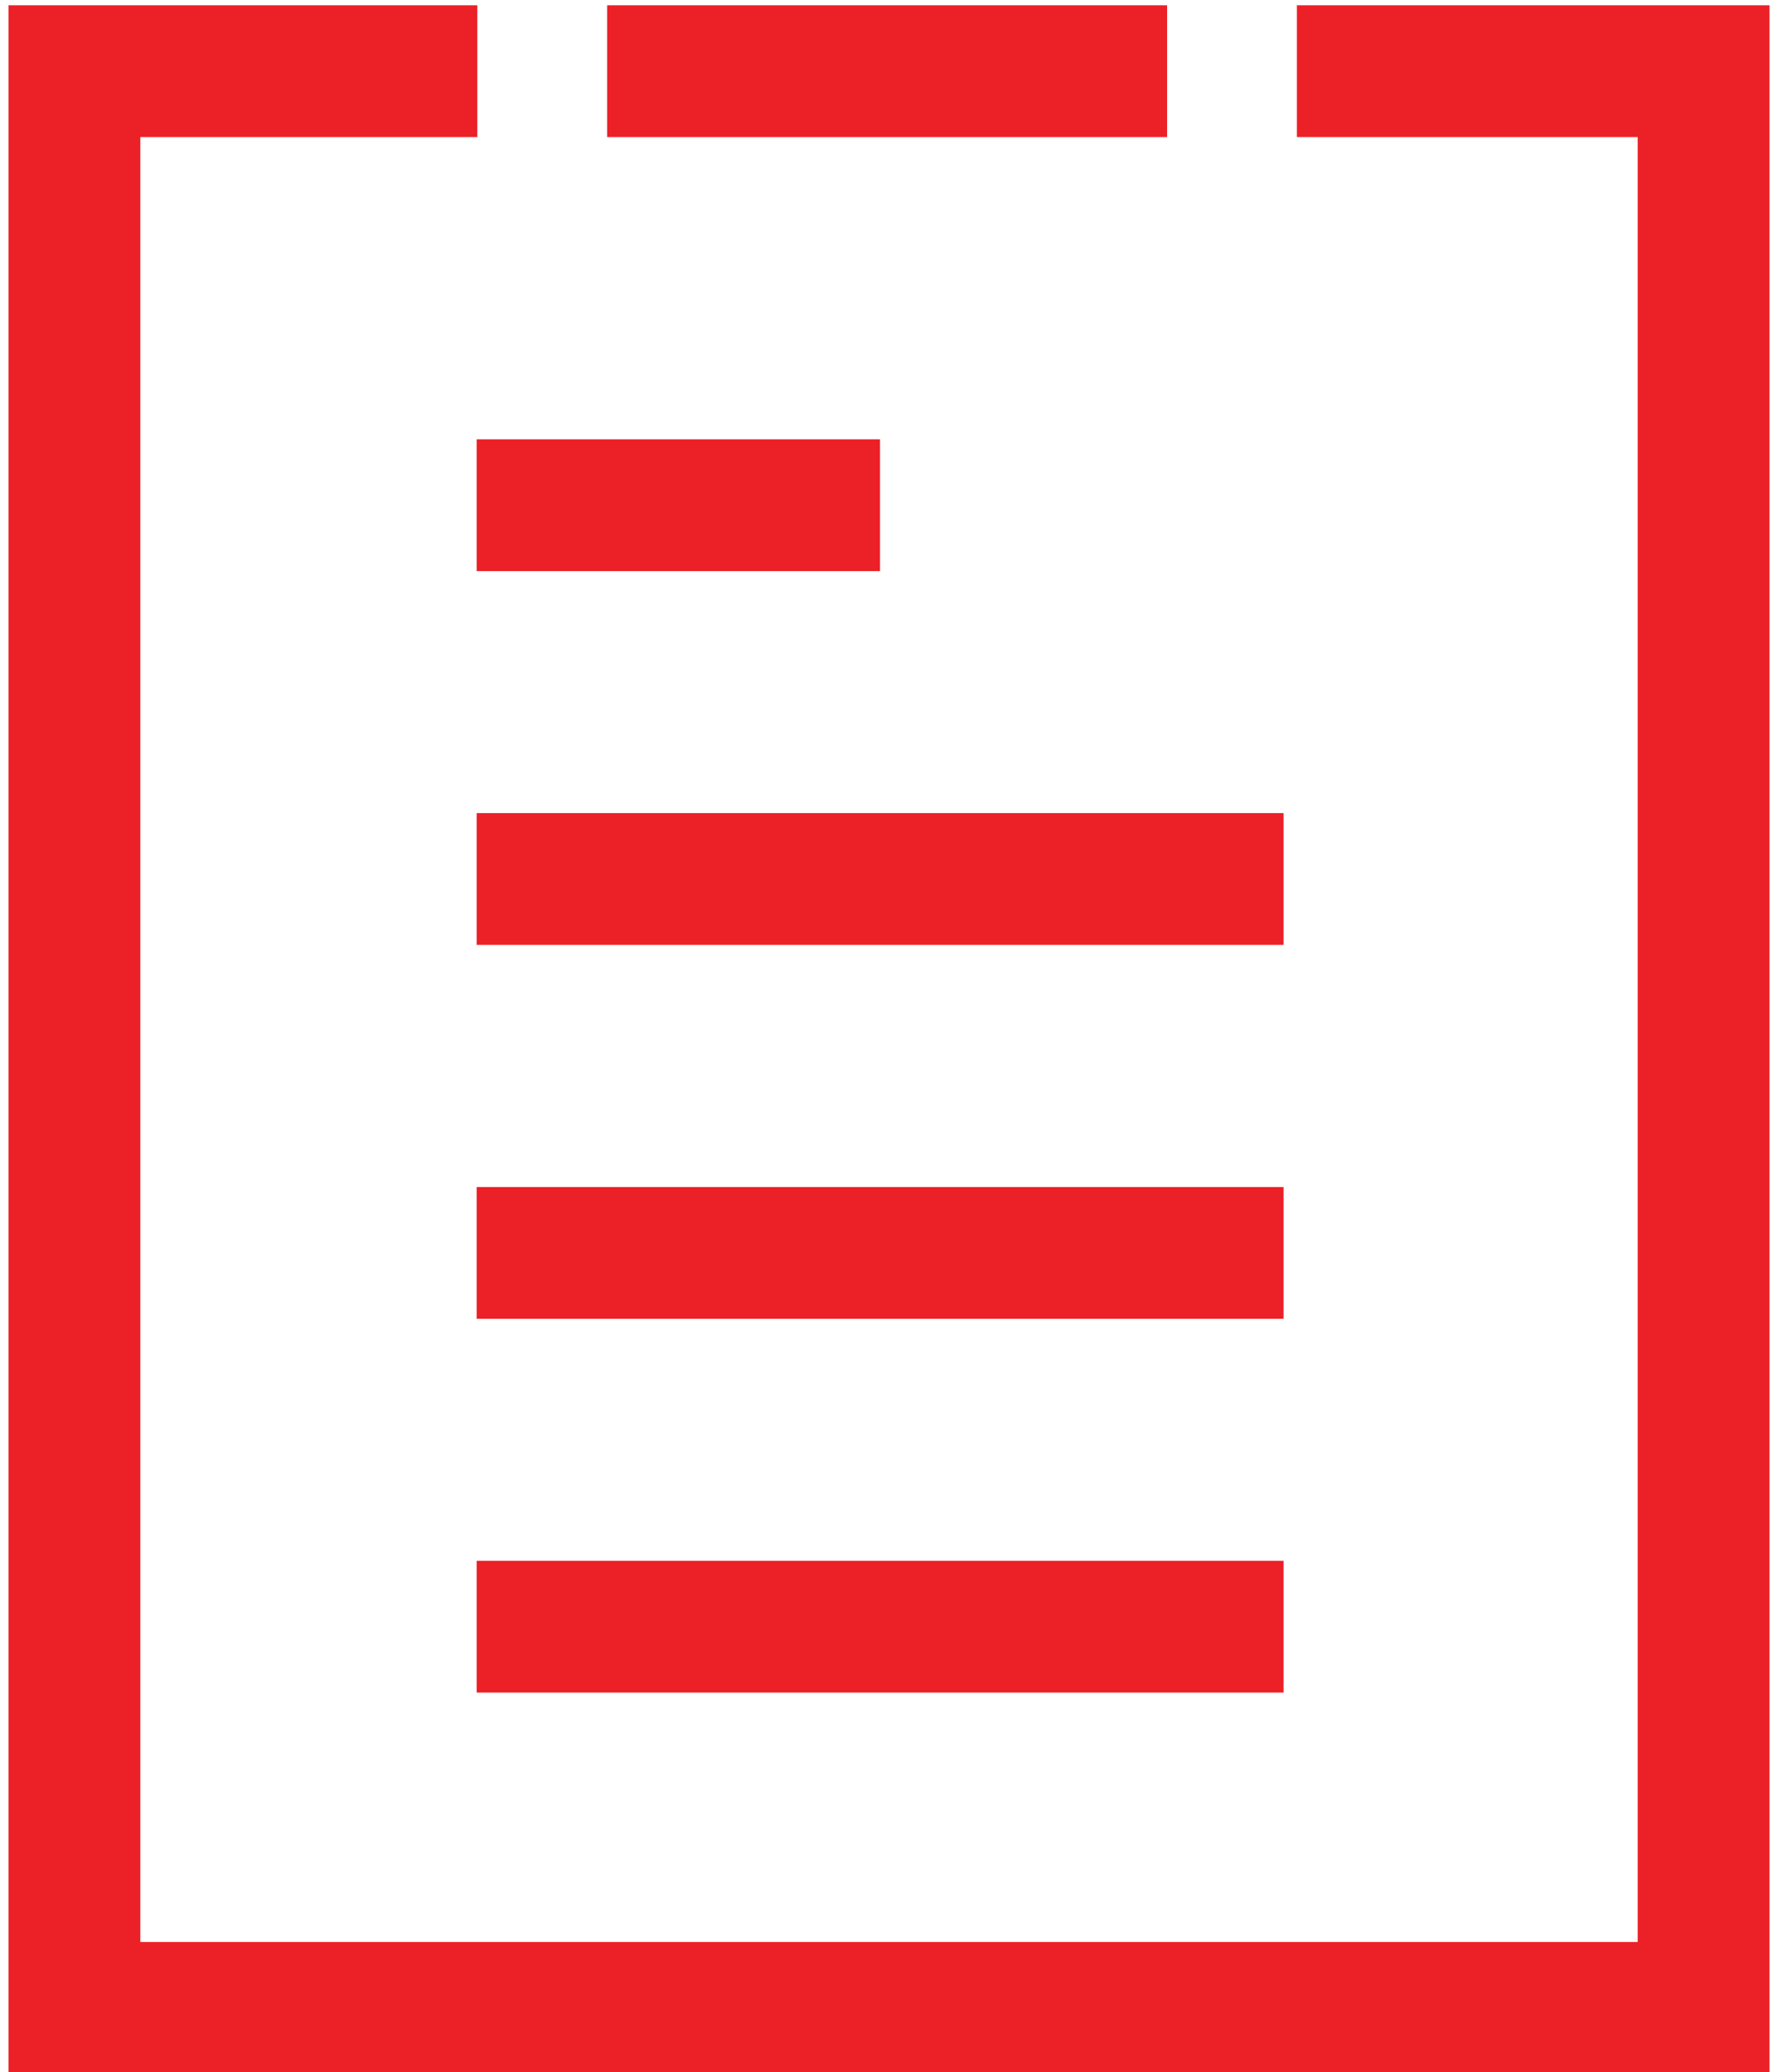
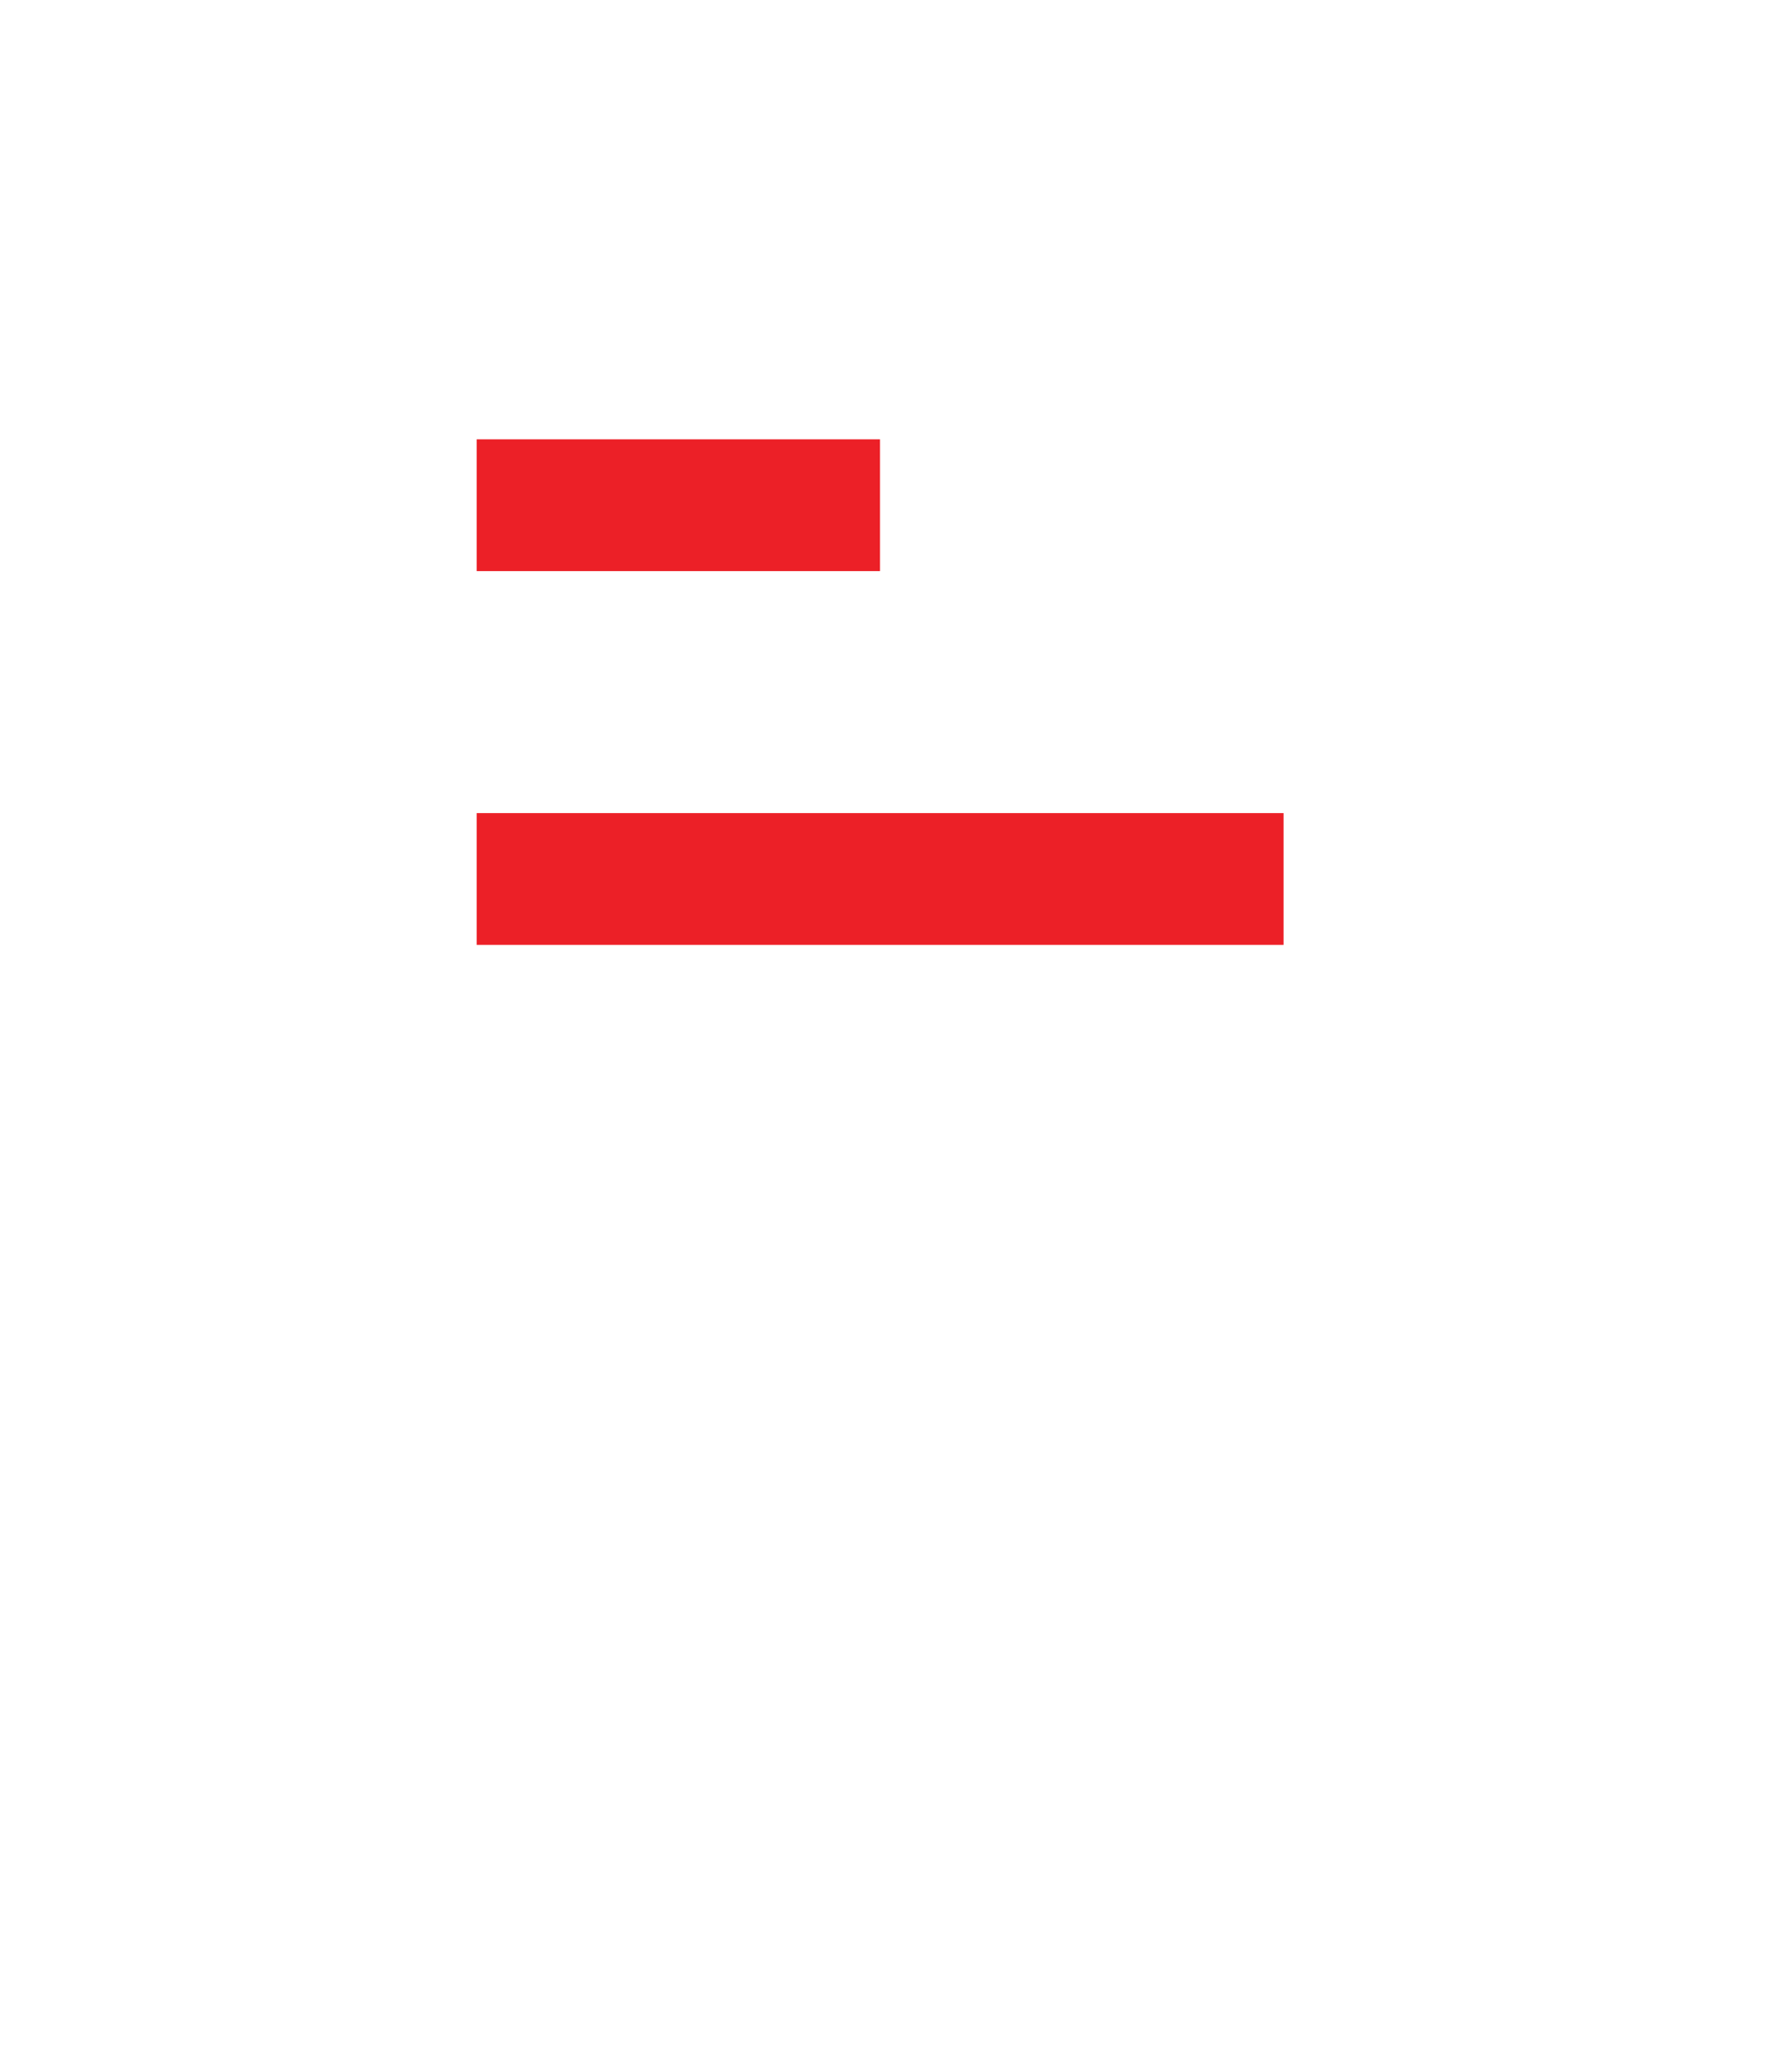
<svg xmlns="http://www.w3.org/2000/svg" id="Layer_1" viewBox="0 0 107.95 125.79">
-   <polygon points="78.74 .32 78.74 8.32 99.43 8.32 99.43 117.89 8.52 117.89 8.52 8.32 28.98 8.32 28.98 .32 .52 .32 .52 125.89 107.43 125.89 107.43 .32 78.74 .32" style="fill:#ec2027;" />
-   <rect x="36.86" y=".32" width="34" height="8" style="fill:#ec2027;" />
  <rect x="28.94" y="26.67" width="24.49" height="8" style="fill:#ec2027;" />
  <rect x="28.94" y="49.36" width="48.99" height="8" style="fill:#ec2027;" />
-   <rect x="28.94" y="72.06" width="48.99" height="8" style="fill:#ec2027;" />
-   <rect x="28.94" y="94.75" width="48.99" height="8" style="fill:#ec2027;" />
</svg>